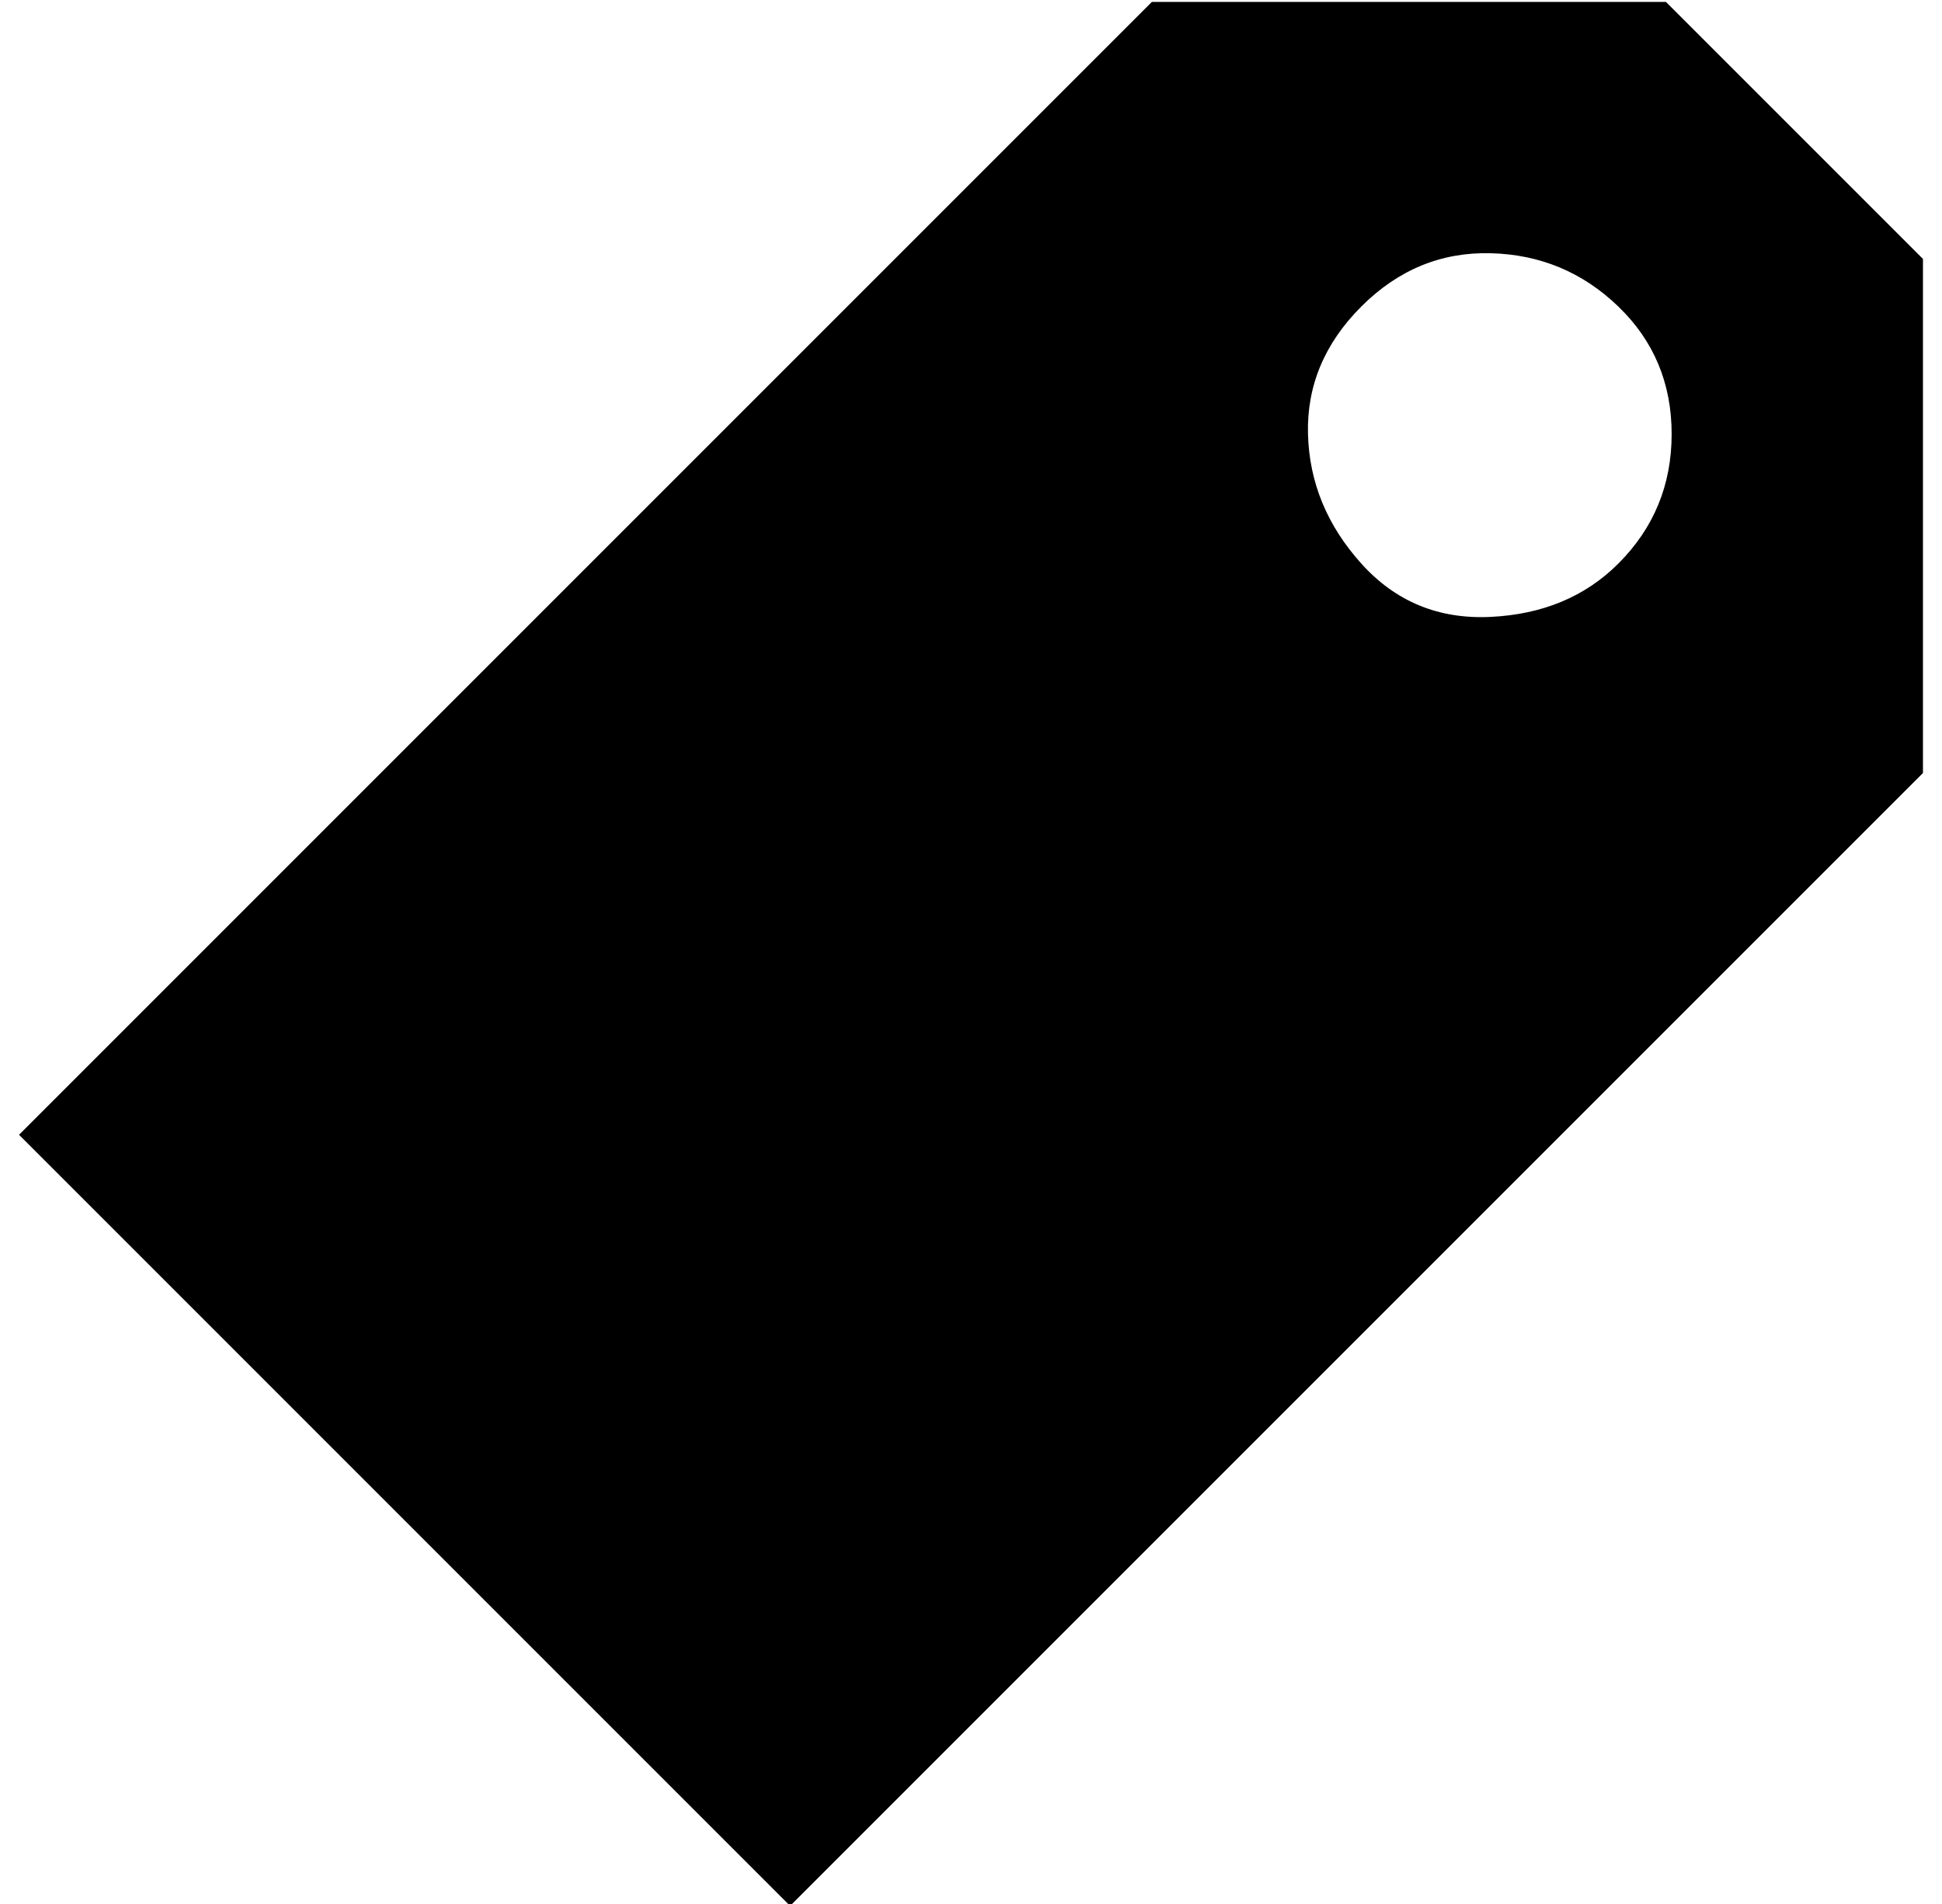
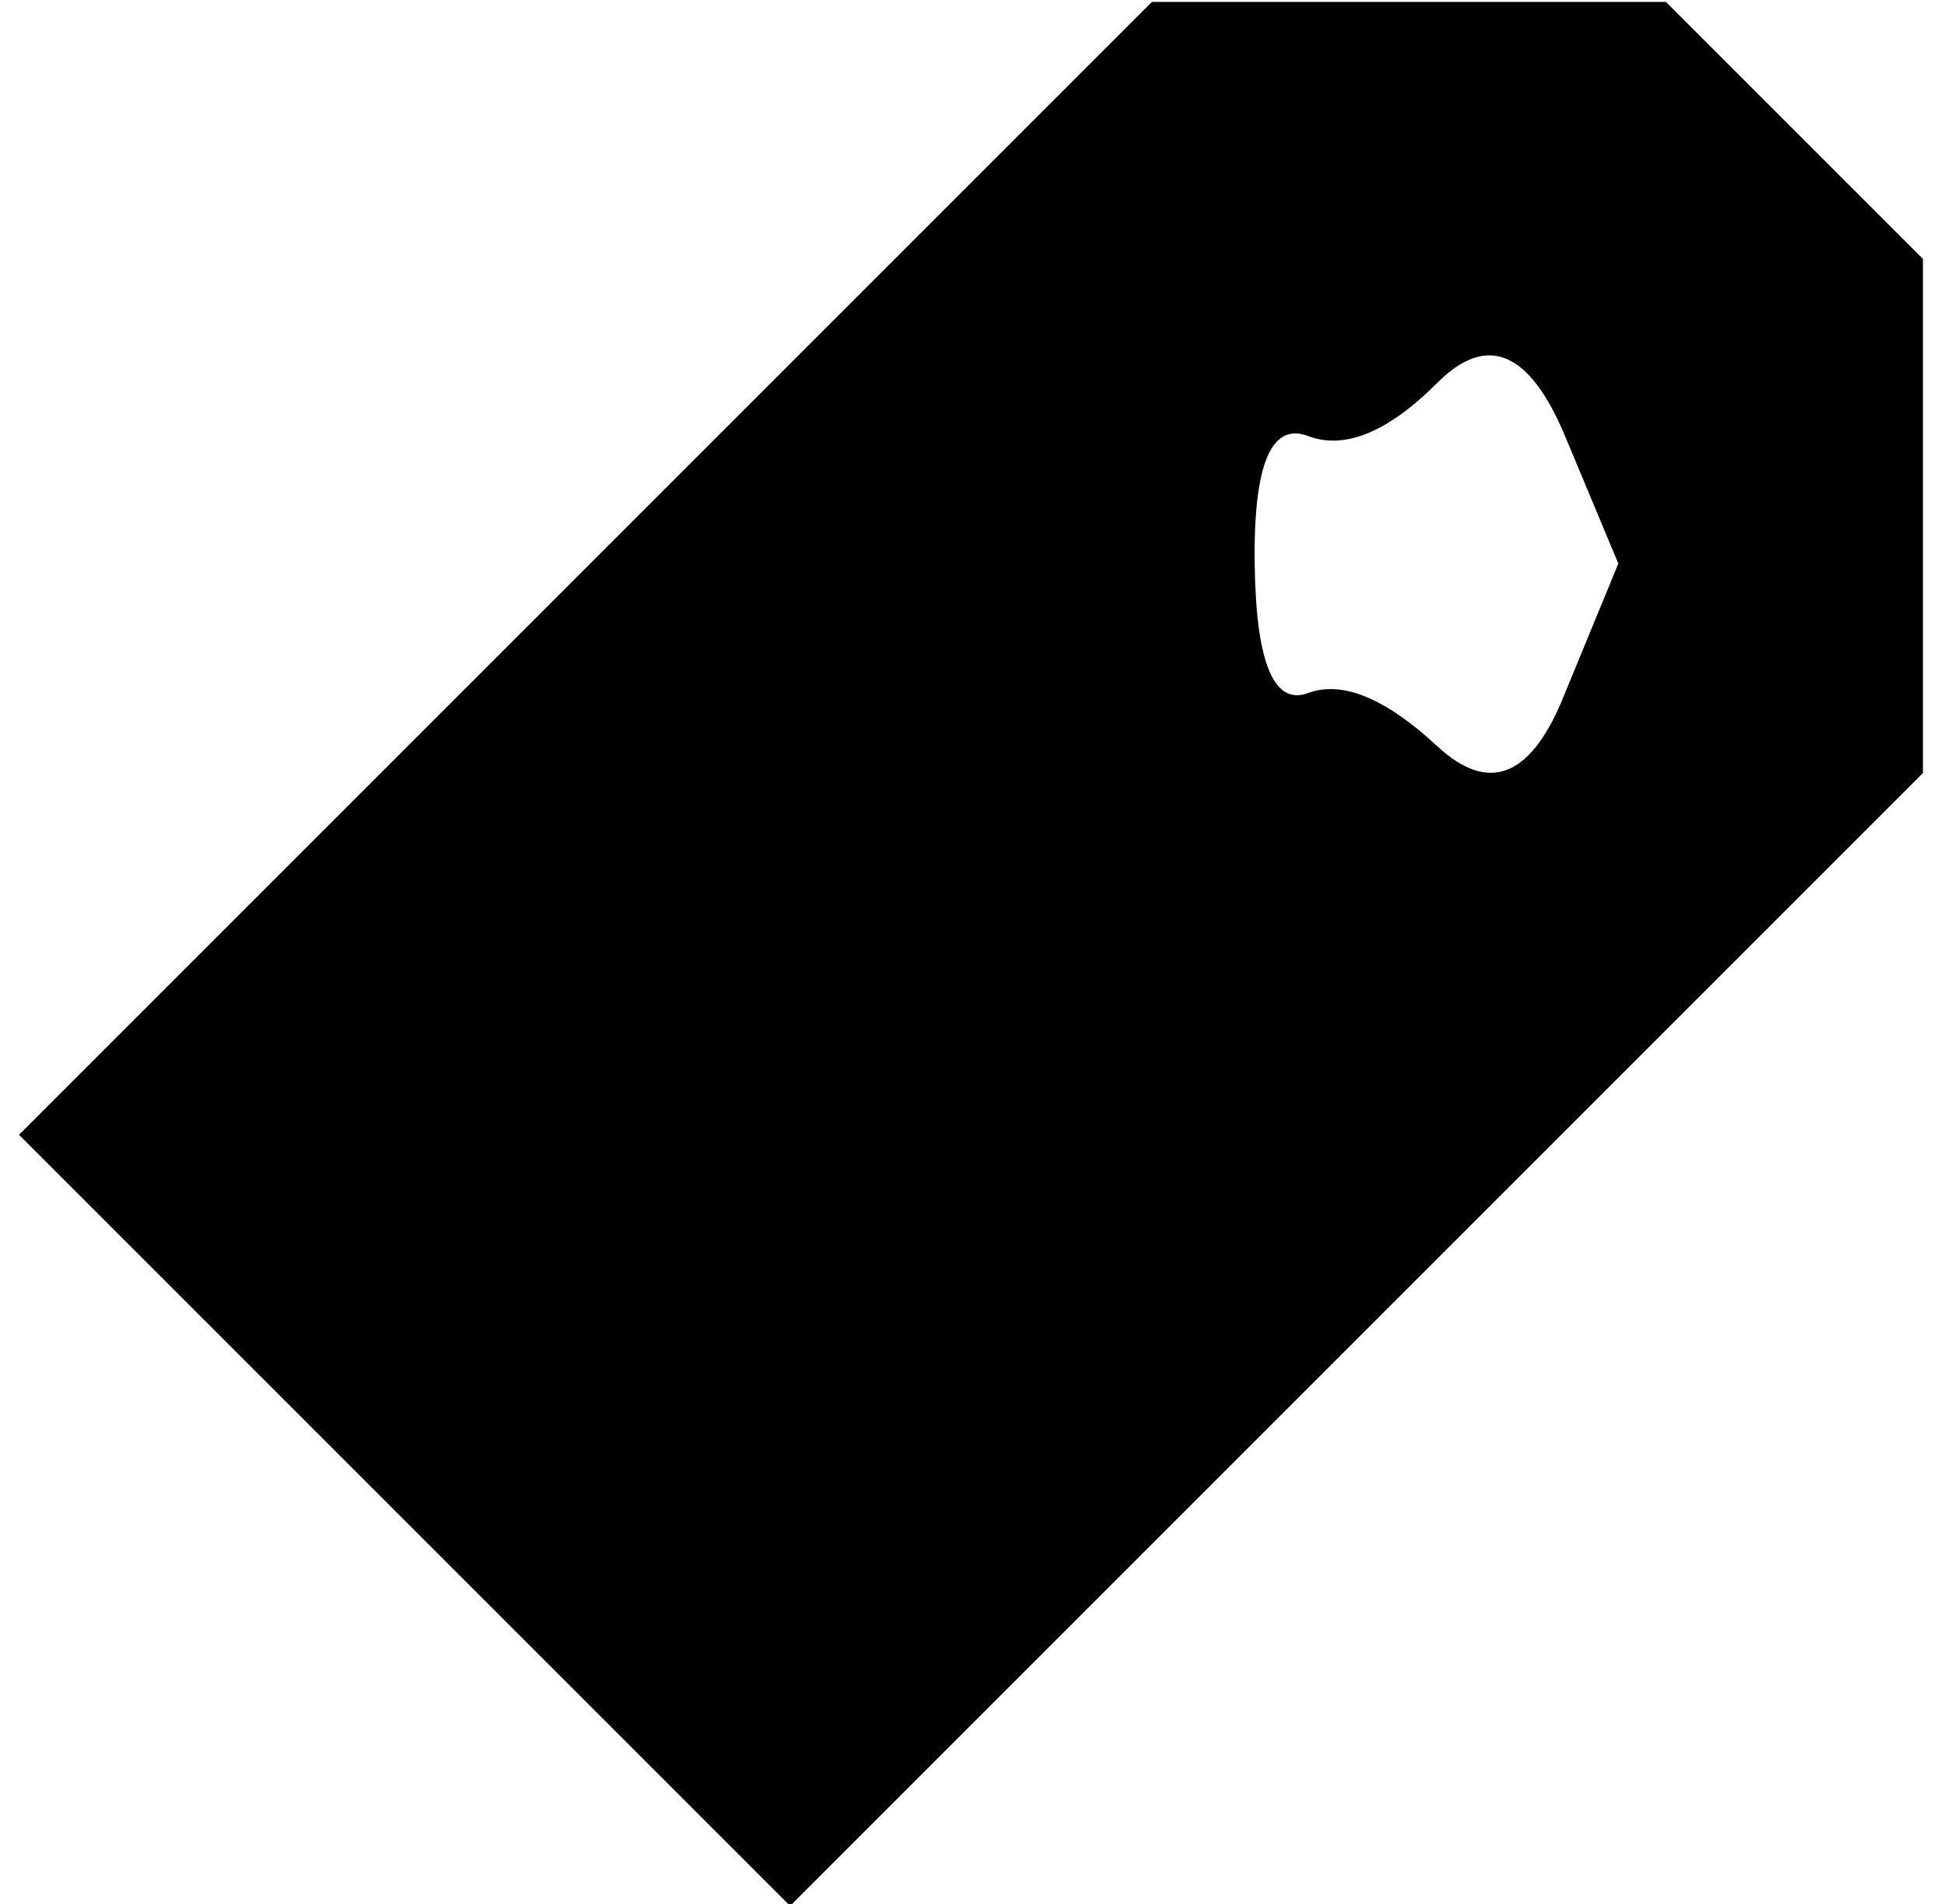
<svg xmlns="http://www.w3.org/2000/svg" version="1.1" viewBox="-10 0 1020 1000">
-   <path fill="currentColor" d="M1000 136v270l-595 595l-405 -405l595 -595h270zM840 296q28 -28 28 -68t-28 -67t-67 -28t-68 28t-28 67t28 68t68 28t67 -28z" />
+   <path fill="currentColor" d="M1000 136v270l-595 595l-405 -405l595 -595h270zM840 296t-28 -67t-67 -28t-68 28t-28 67t28 68t68 28t67 -28z" />
</svg>